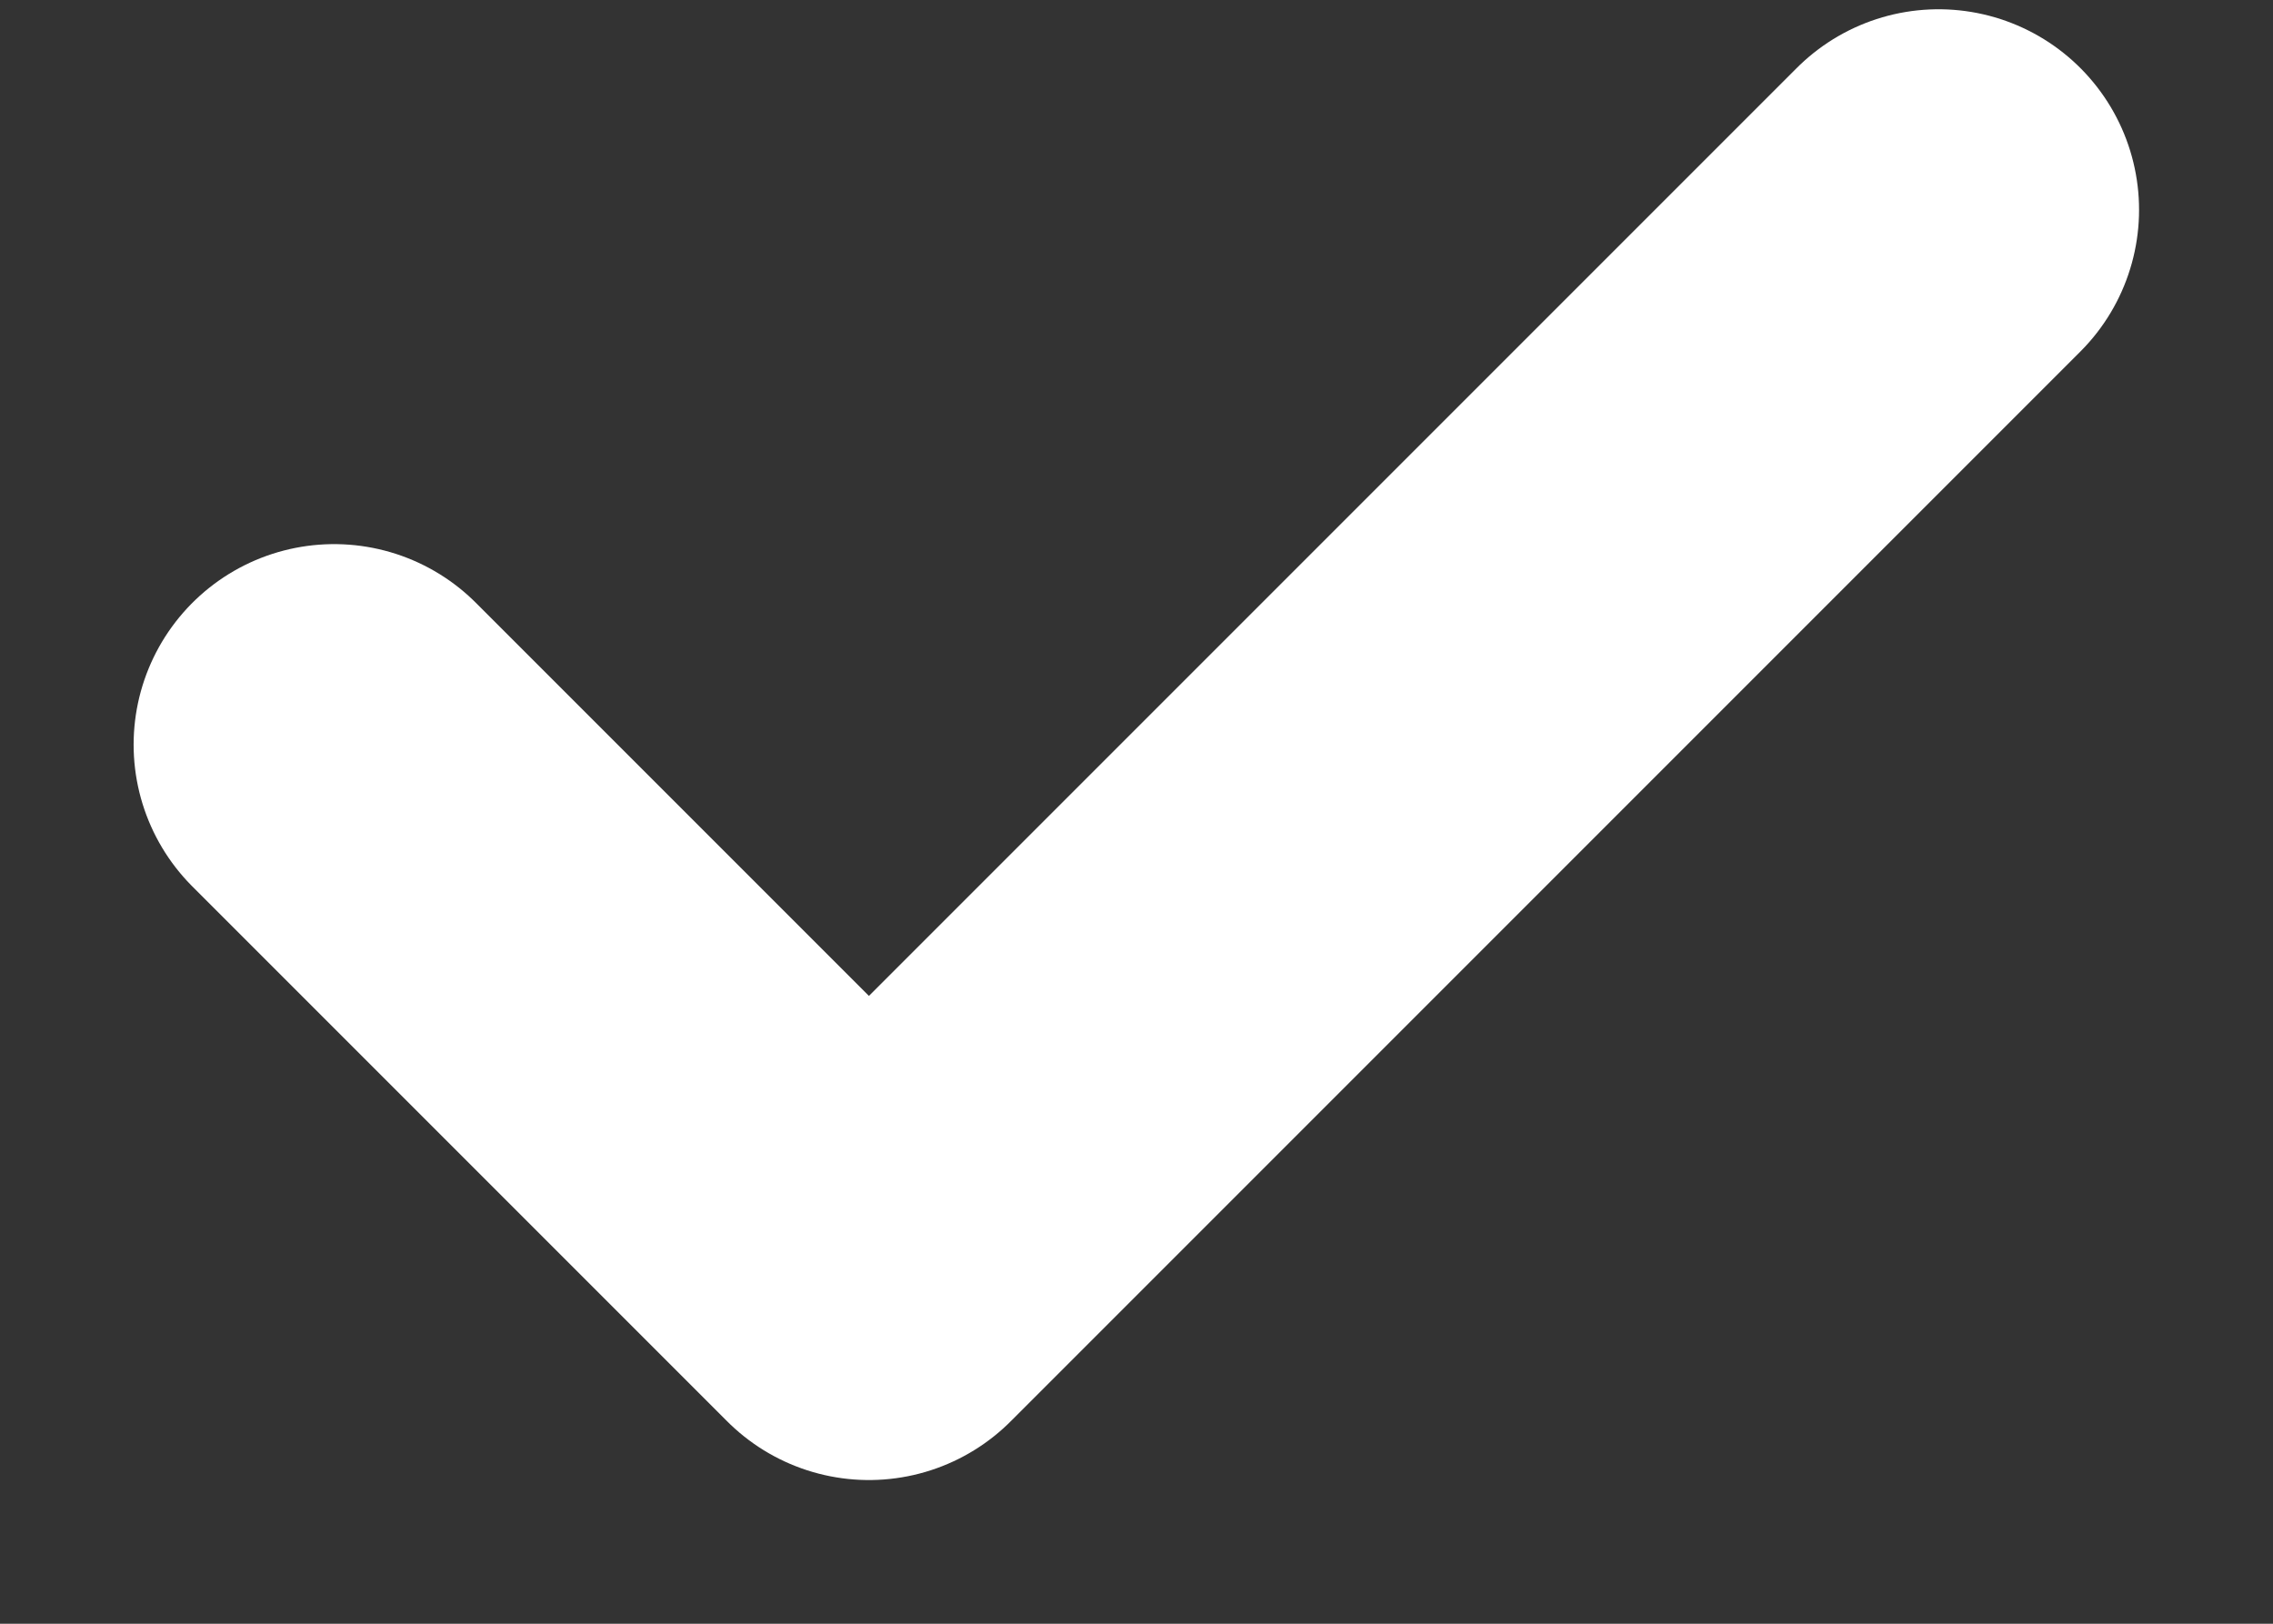
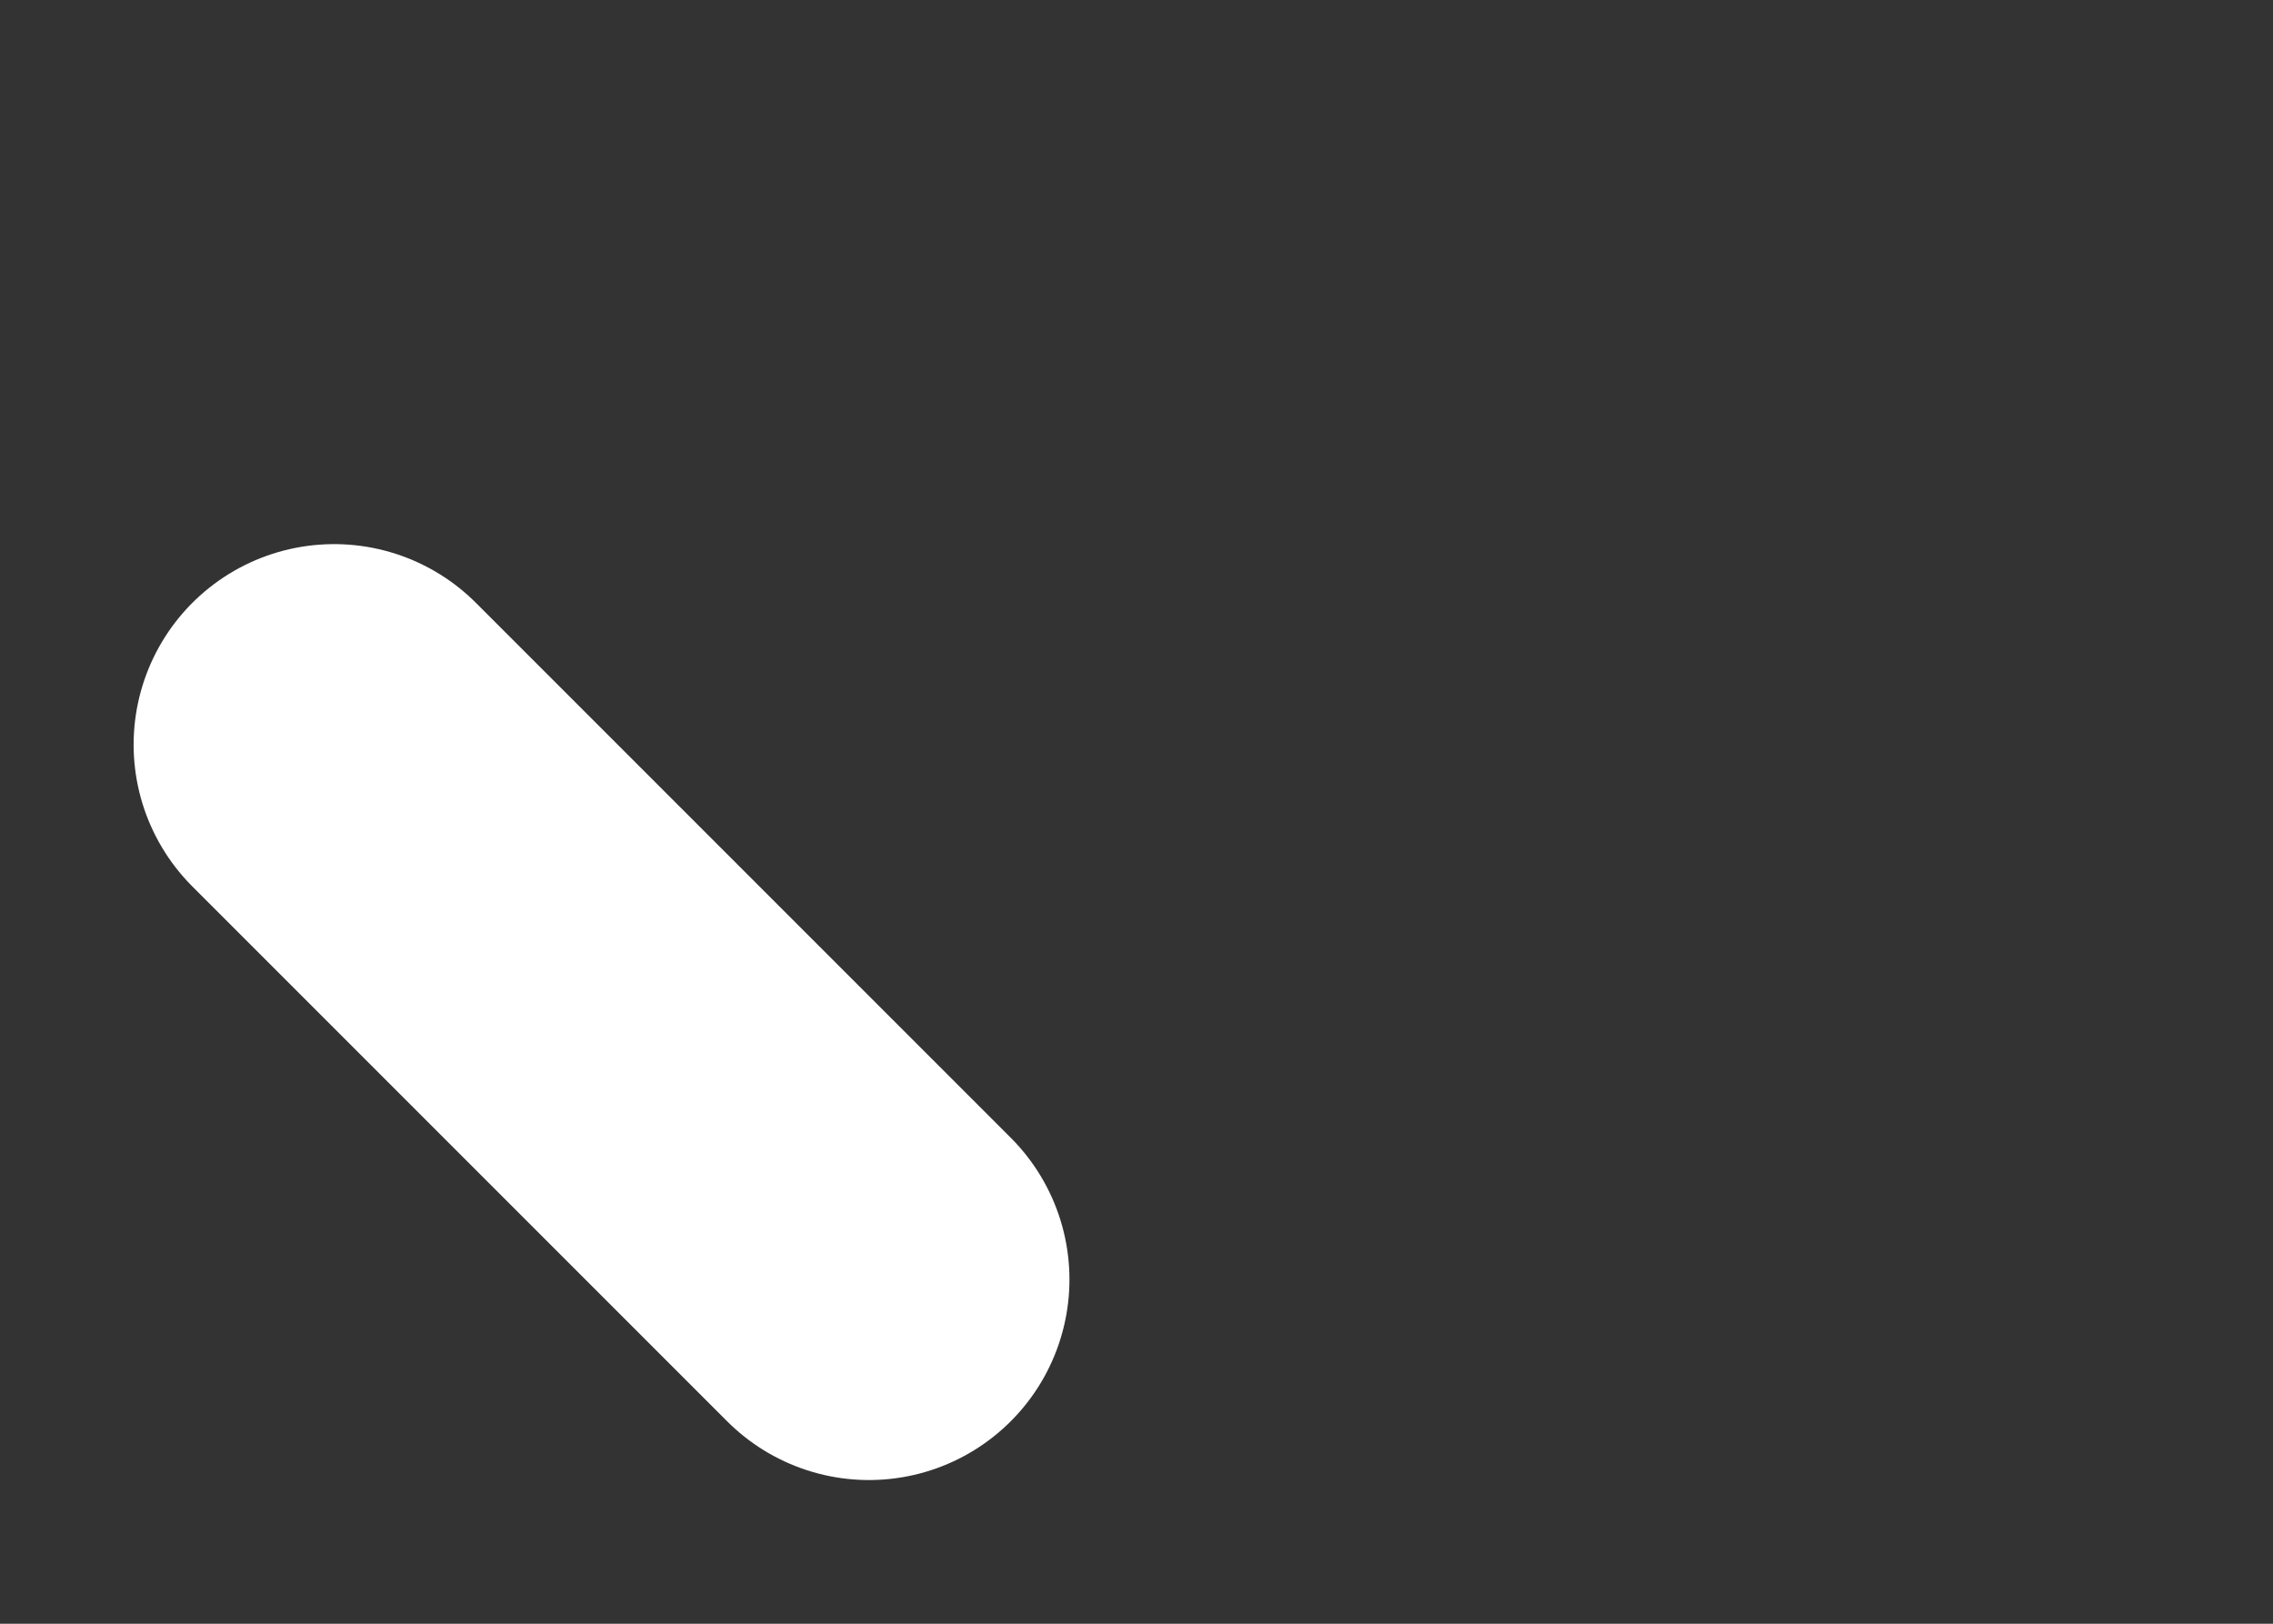
<svg xmlns="http://www.w3.org/2000/svg" width="7" height="5" viewBox="0 0 7 5" fill="none">
  <rect x="0" y="0" width="7" height="5" fill="#333333" stroke="none" />
-   <path d="M1.029 2.293L2.676 3.94L5.97 0.646" stroke="white" stroke-width="1.235" stroke-linecap="round" stroke-linejoin="round" />
+   <path d="M1.029 2.293L2.676 3.94" stroke="white" stroke-width="1.235" stroke-linecap="round" stroke-linejoin="round" />
</svg>